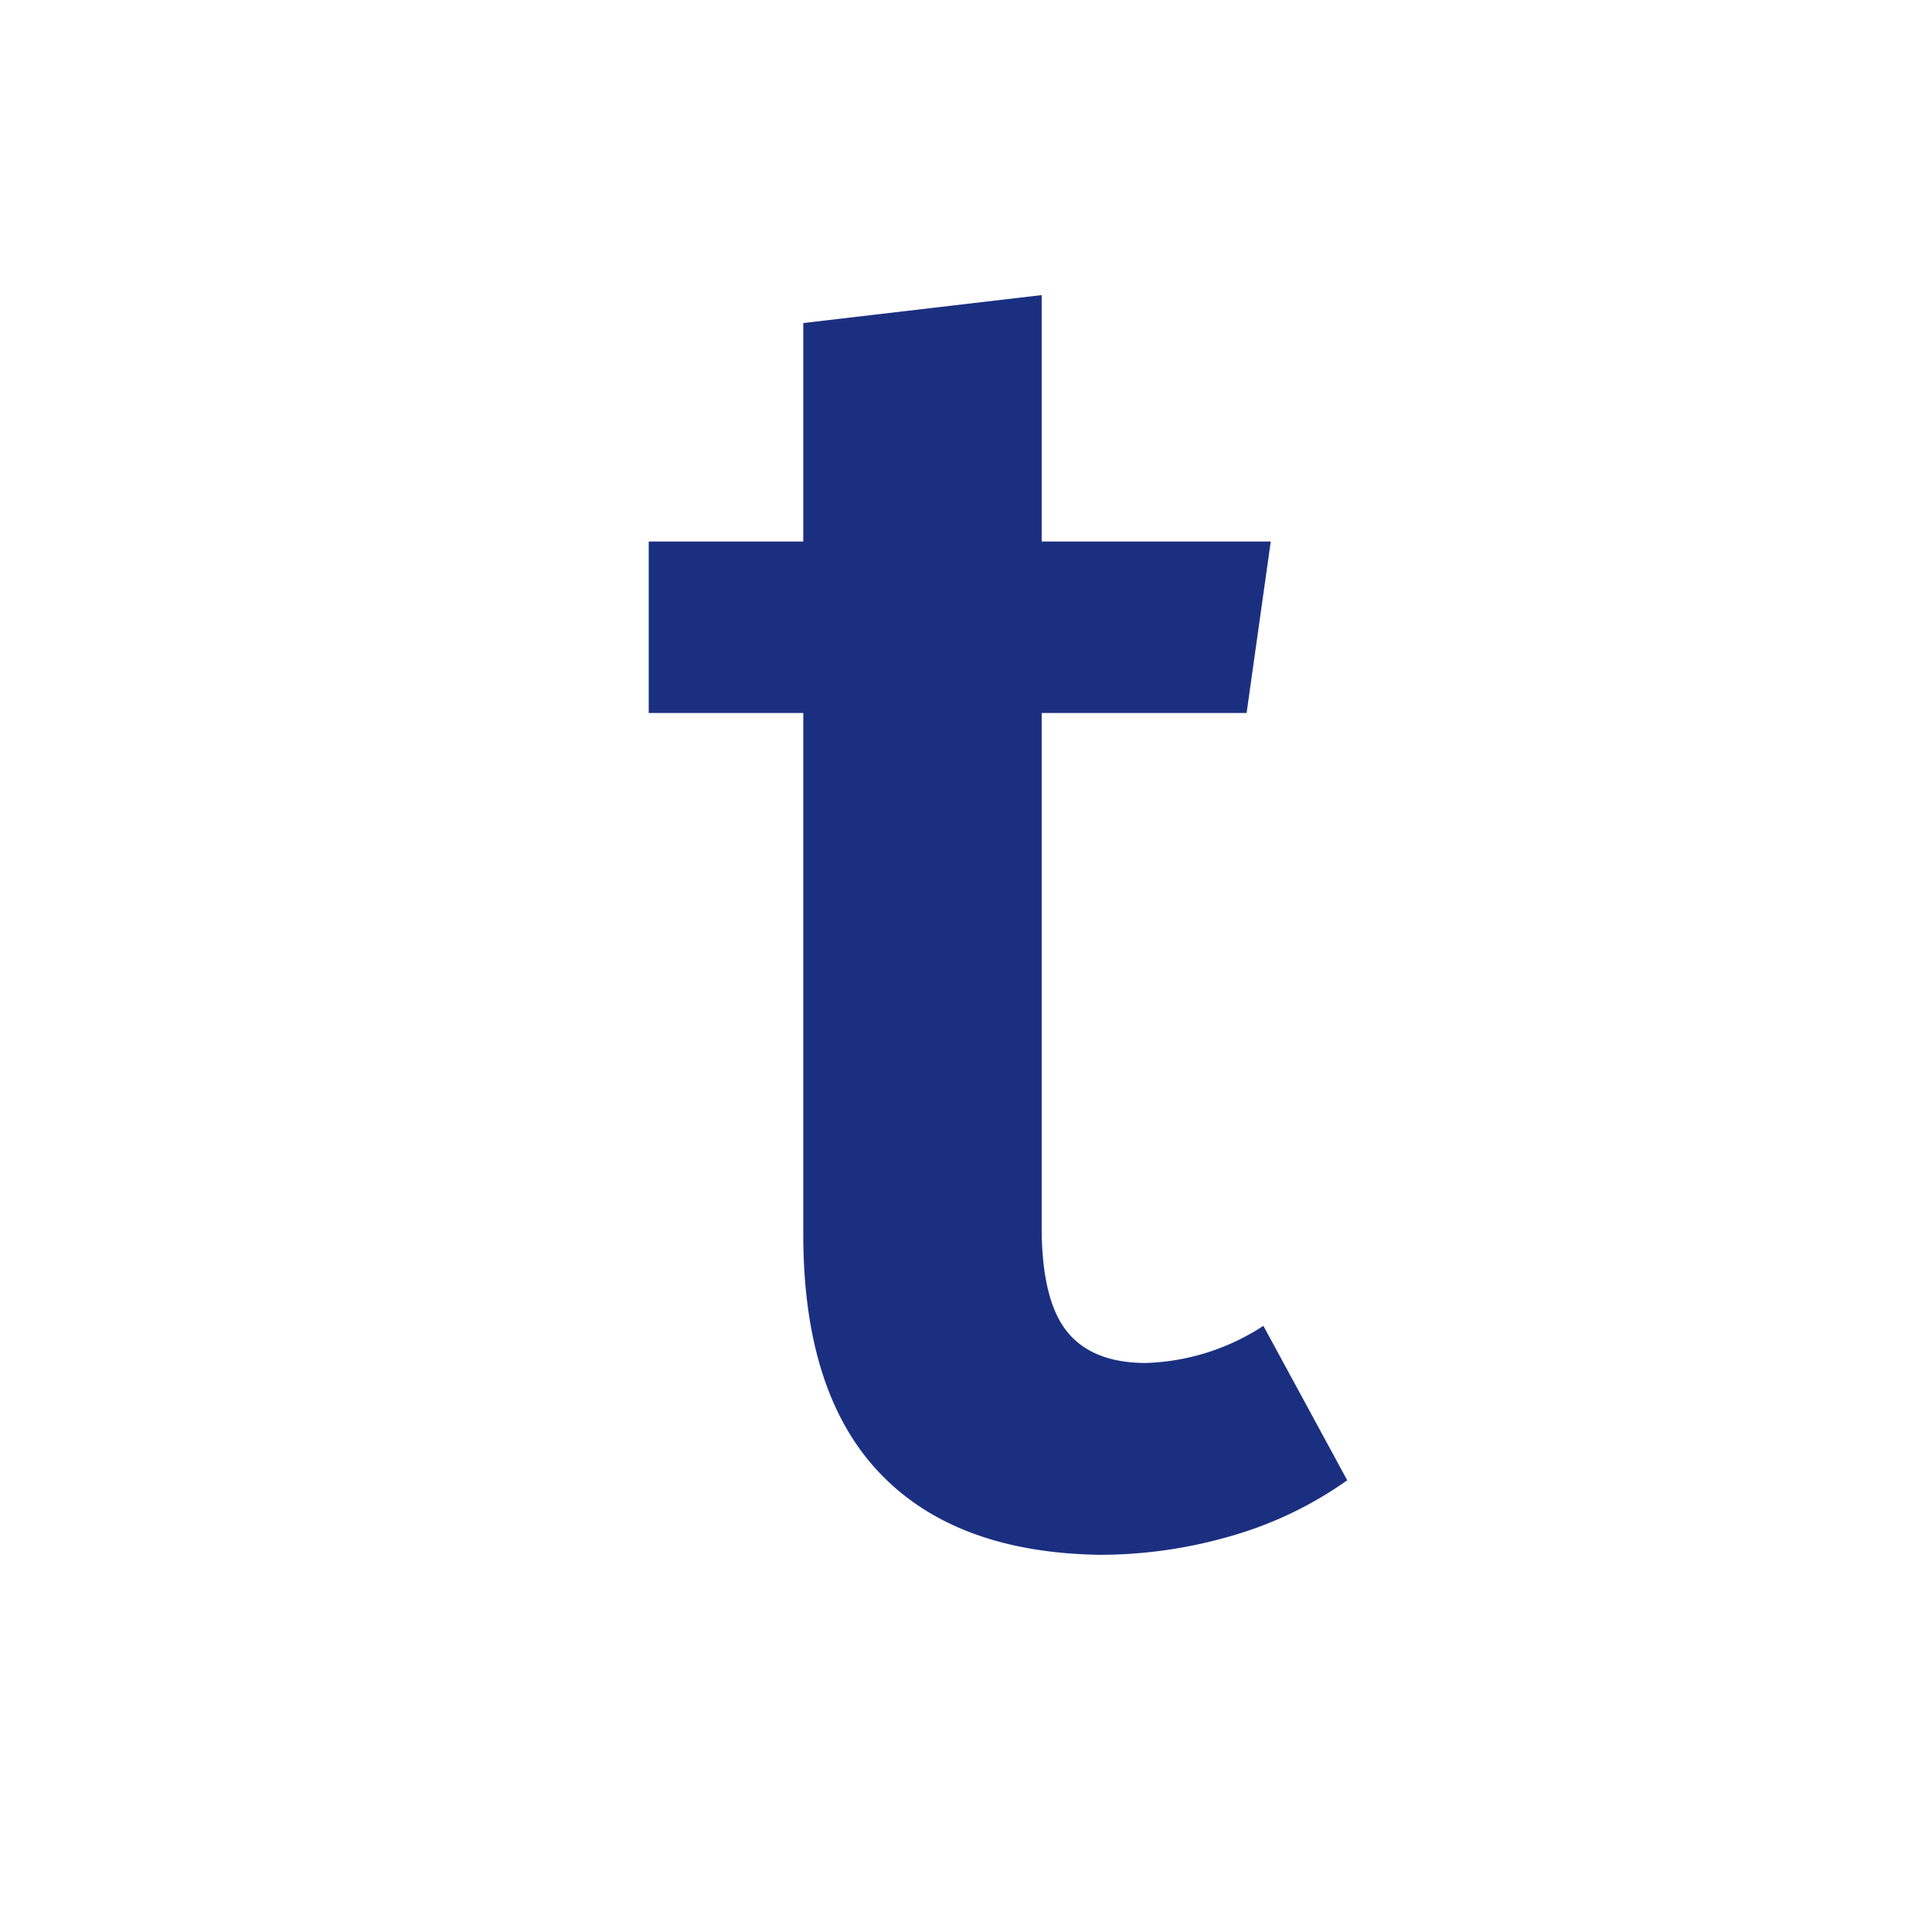
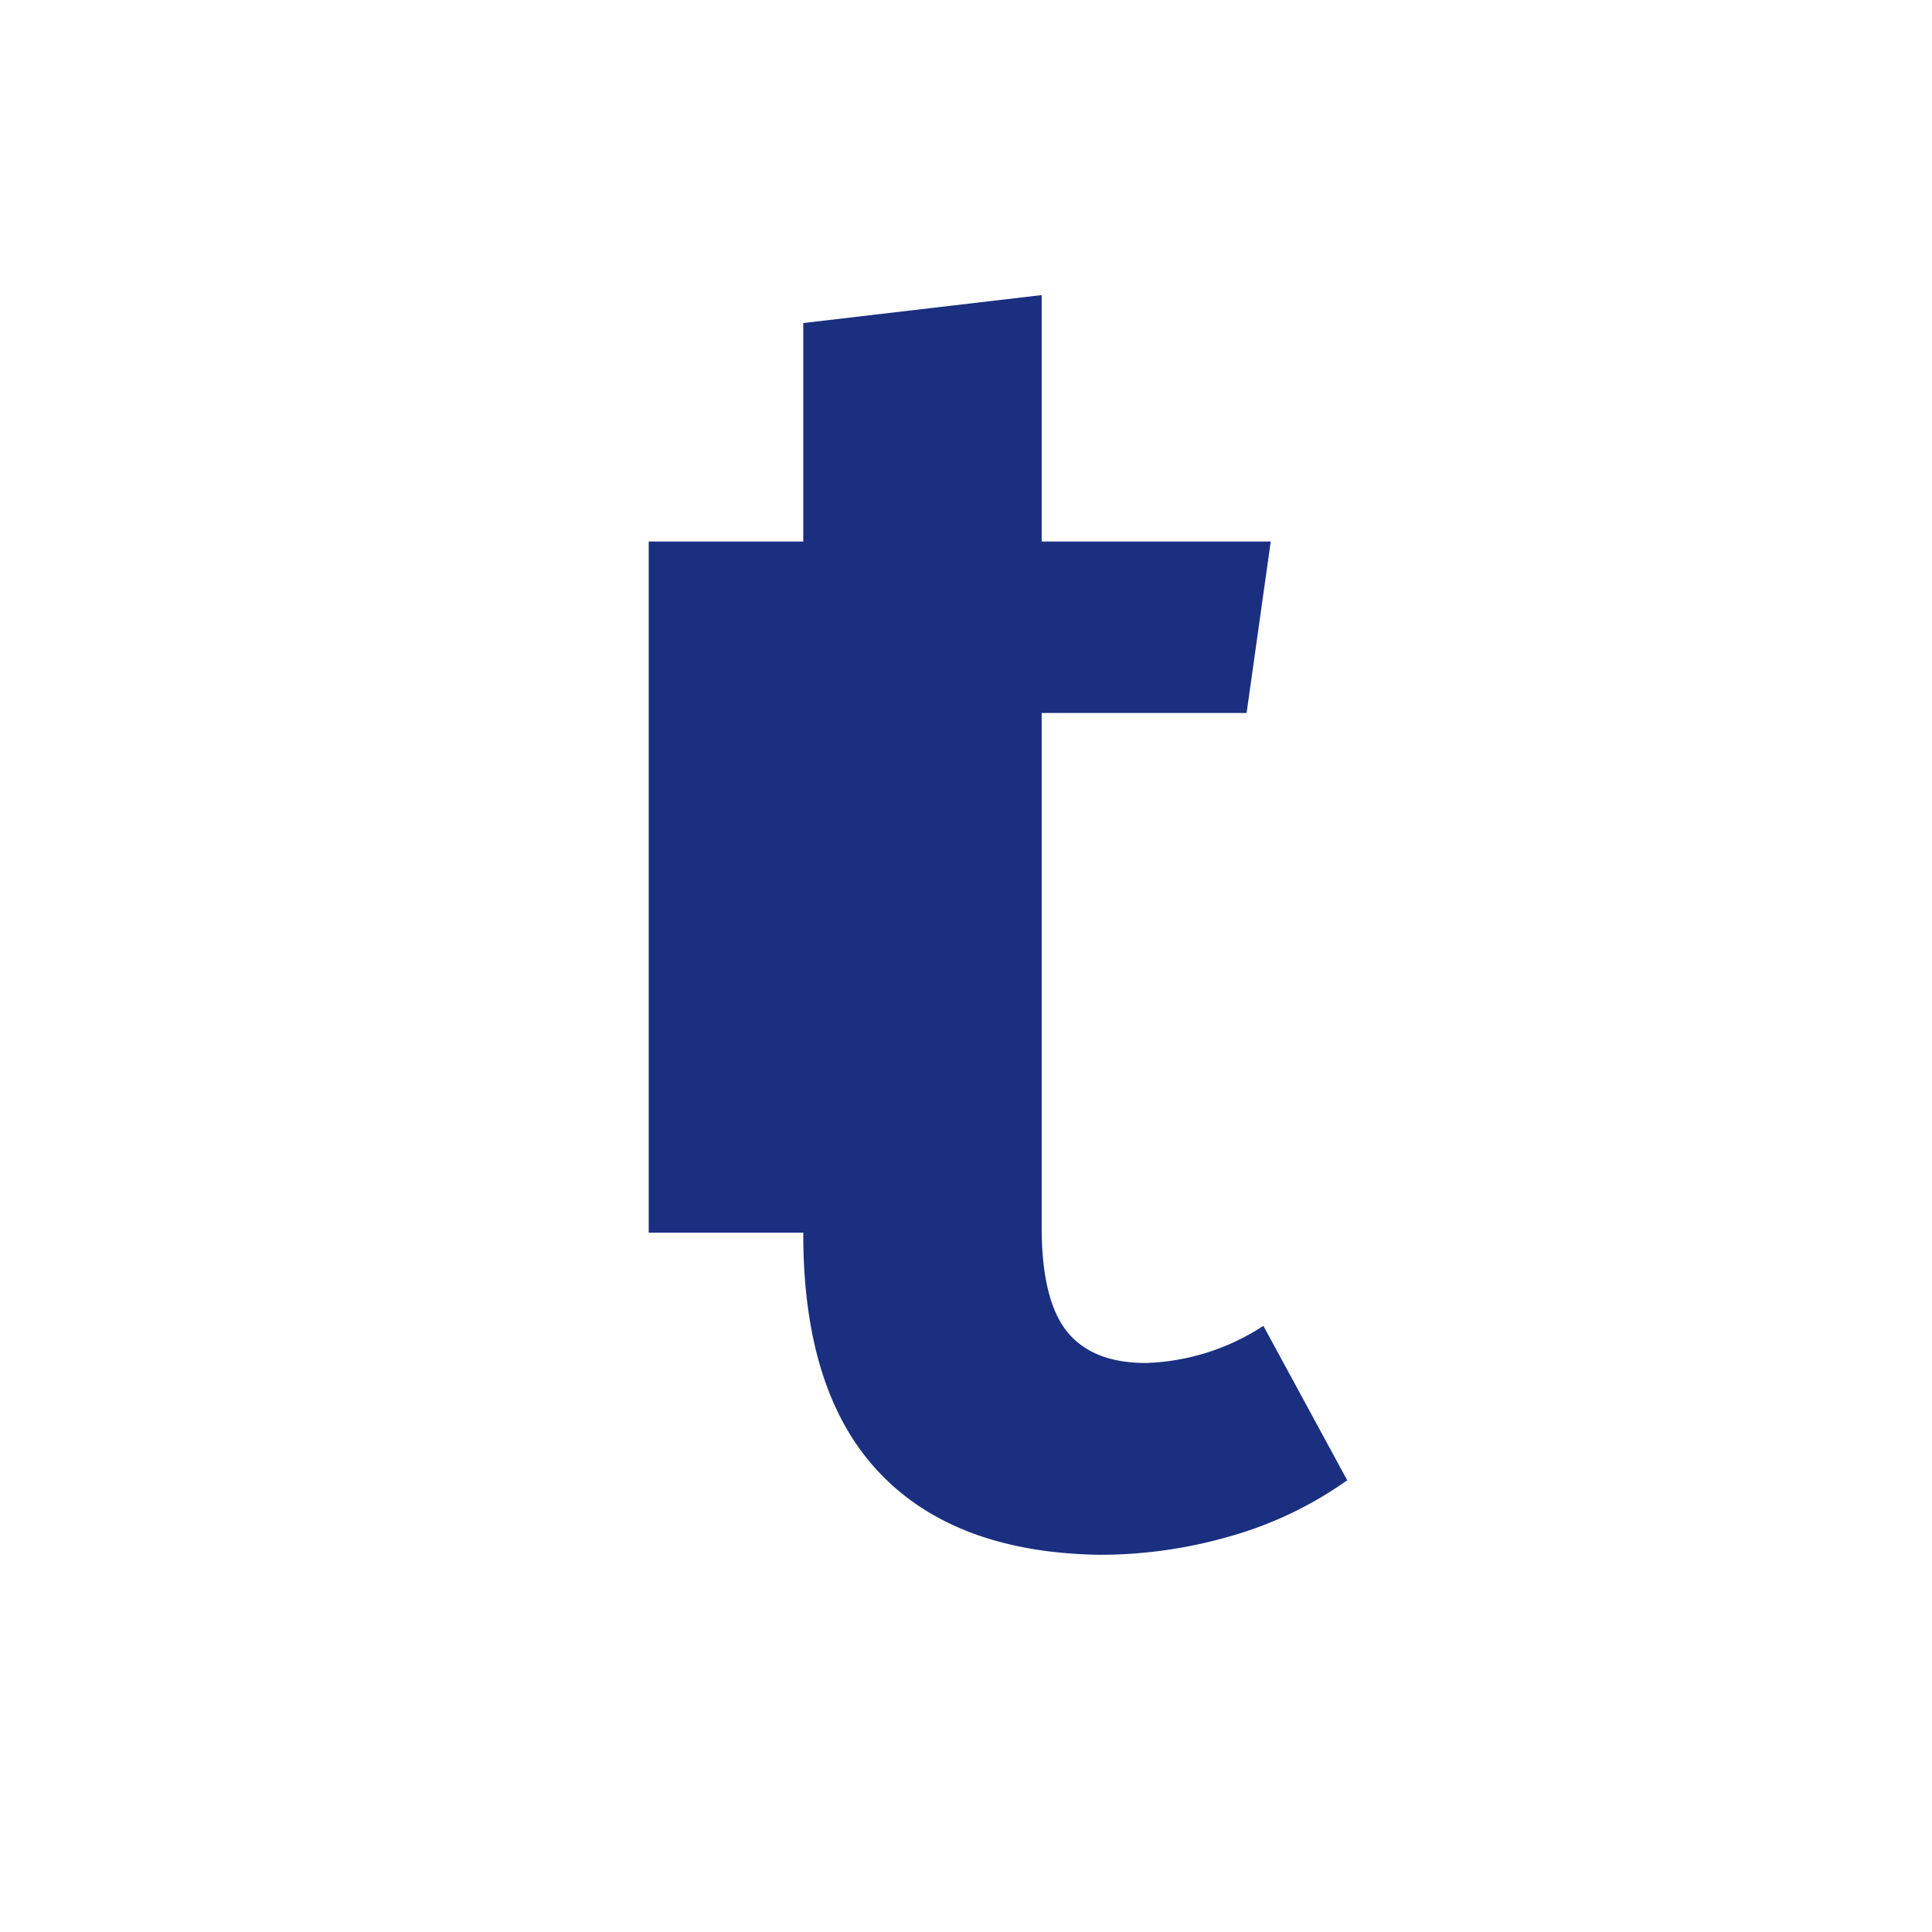
<svg xmlns="http://www.w3.org/2000/svg" viewBox="0 0 168 168" width="24" height="24">
  <title>text_1</title>
  <g id="contenu">
-     <path d="M117.15,128.72A33.2,33.2,0,0,1,107,133.58,40.77,40.77,0,0,1,95.6,135.2Q83,135,76.41,128t-6.56-20.81V62H56.41V47.09H69.85v-19l20.73-2.43V47.09H110.5L108.4,62H90.58v44.7c0,4.21.73,7.24,2.19,9.07s3.75,2.75,6.88,2.75a19.79,19.79,0,0,0,10.21-3.23Z" style="fill: #1b2f81" />
+     <path d="M117.15,128.72A33.2,33.2,0,0,1,107,133.58,40.77,40.77,0,0,1,95.6,135.2Q83,135,76.41,128t-6.56-20.81H56.41V47.09H69.85v-19l20.73-2.43V47.09H110.5L108.4,62H90.58v44.7c0,4.21.73,7.24,2.19,9.07s3.75,2.75,6.88,2.75a19.79,19.79,0,0,0,10.21-3.23Z" style="fill: #1b2f81" />
  </g>
</svg>